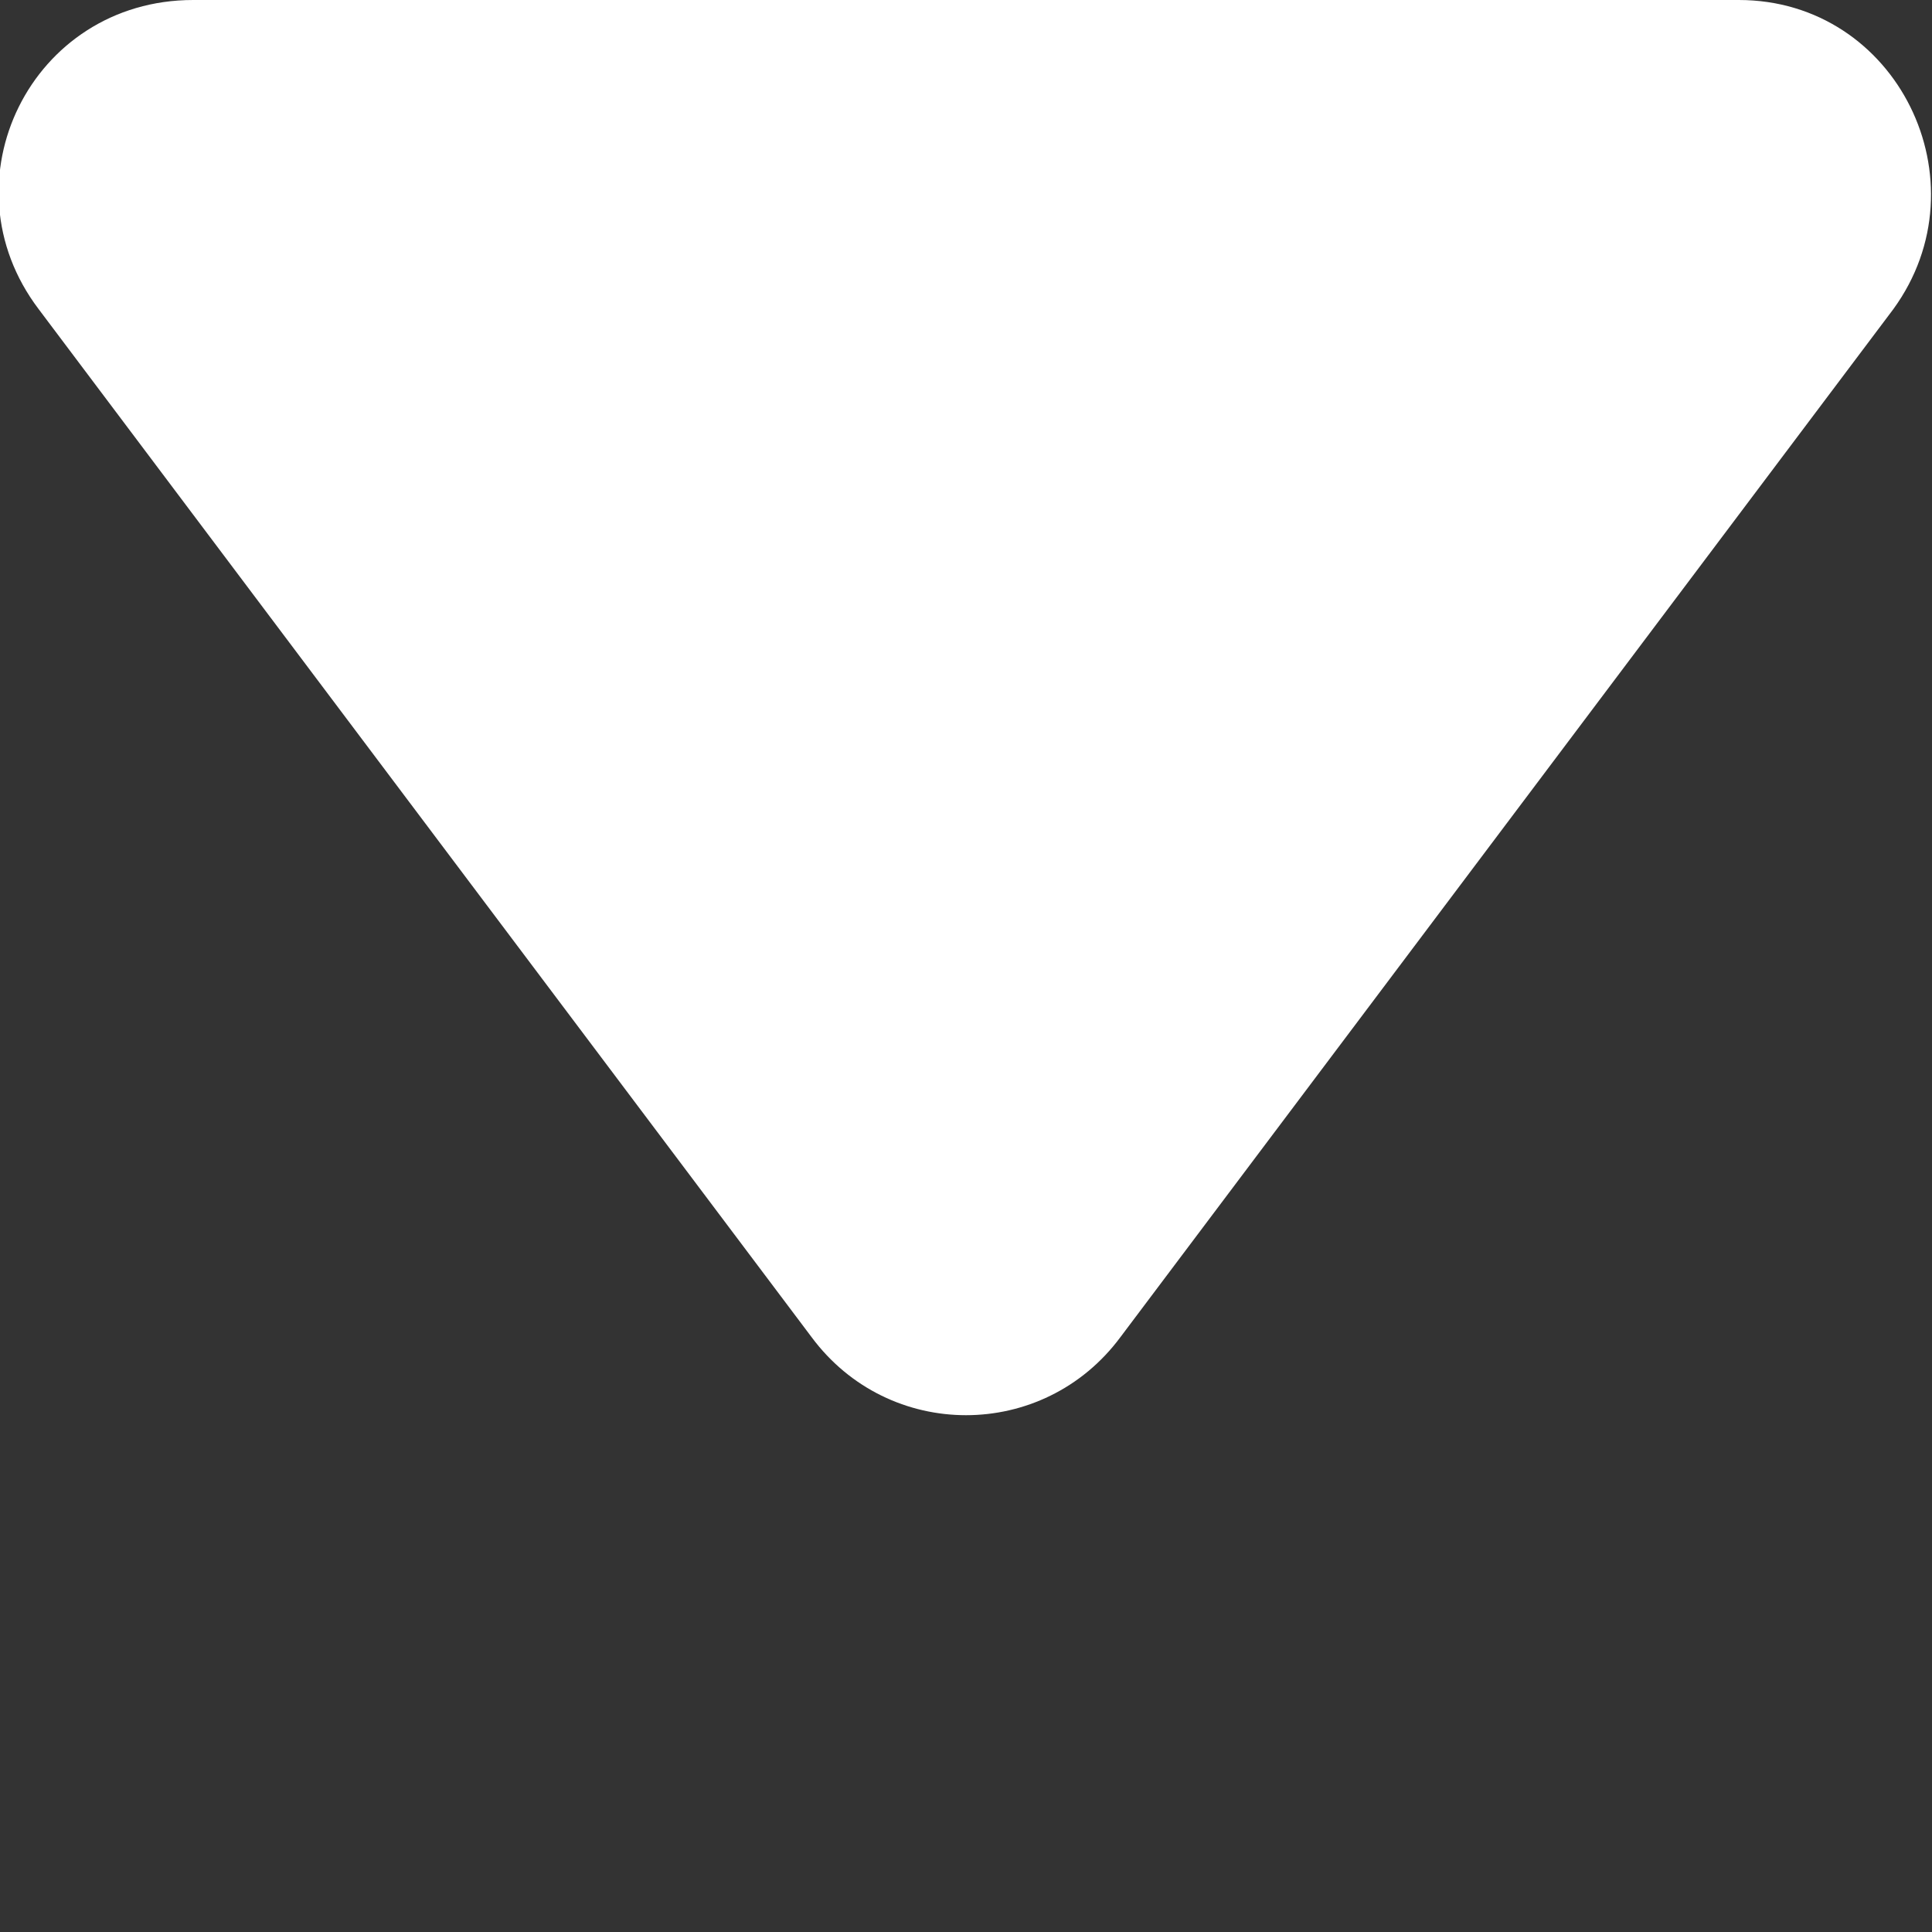
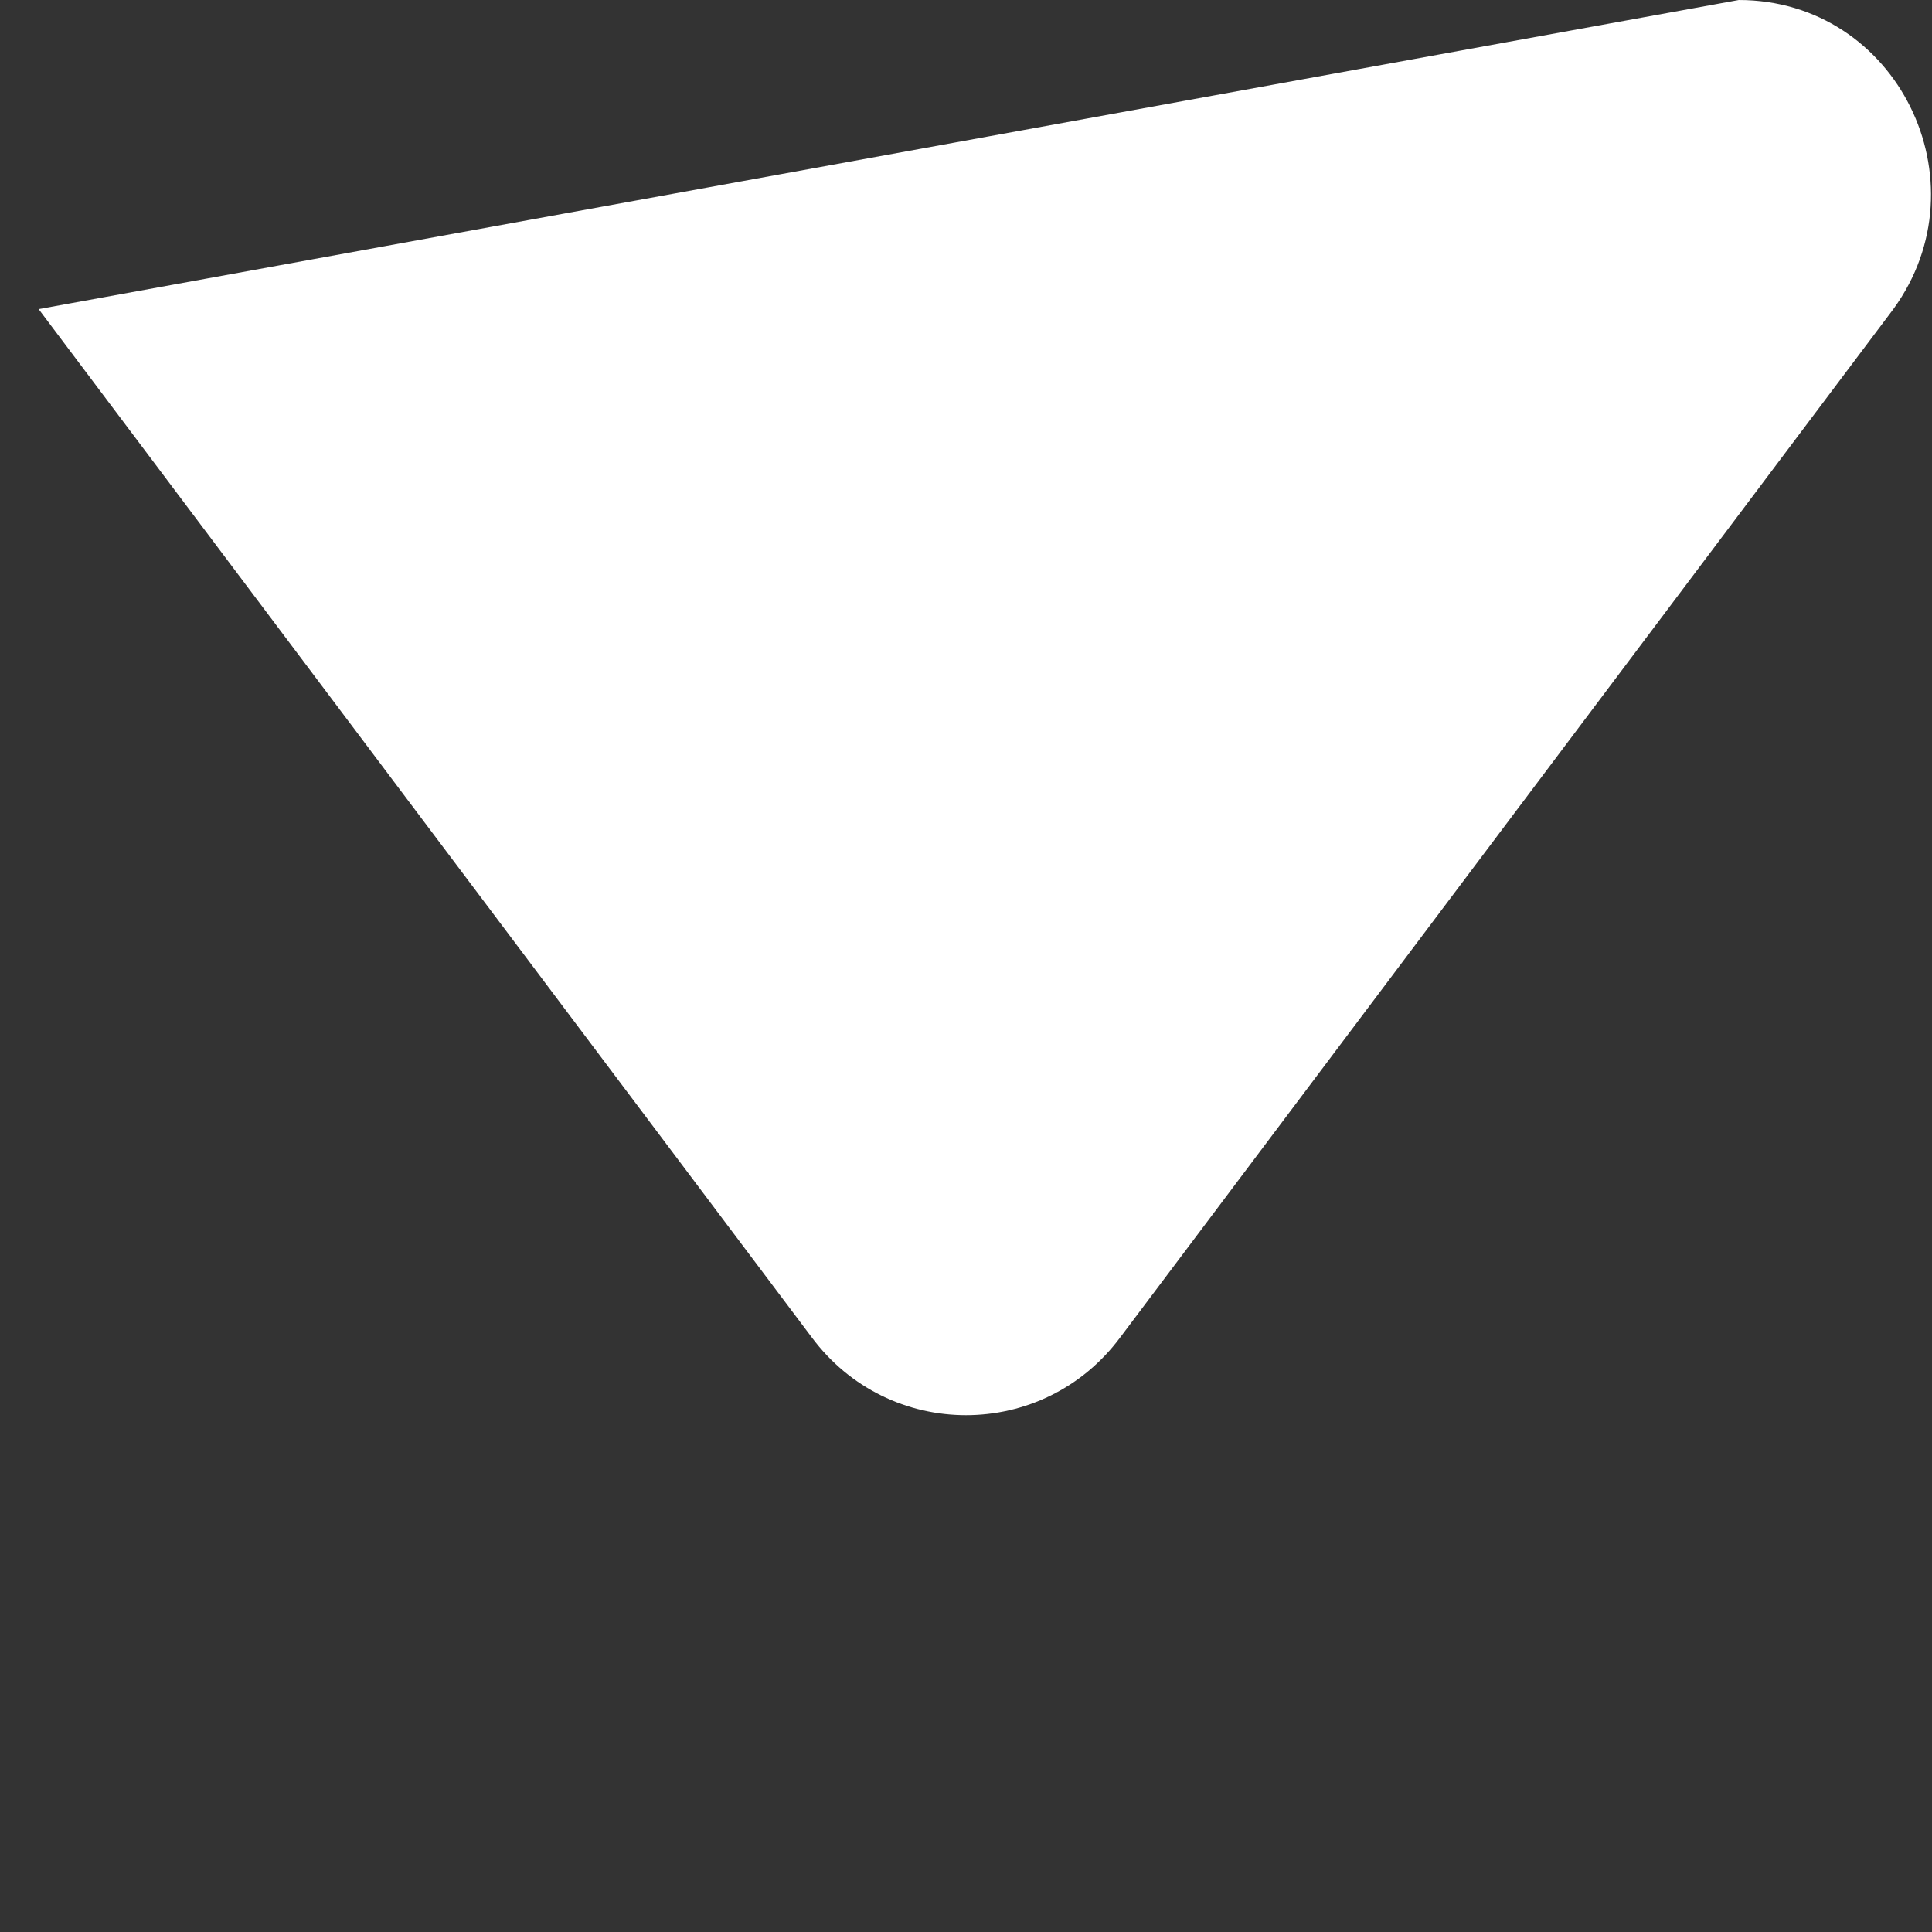
<svg xmlns="http://www.w3.org/2000/svg" width="5" height="5" viewBox="0 0 5 5" fill="none">
  <rect x="0" y="0" width="5" height="5" fill="#333333" stroke="none" />
  <defs />
-   <path id="Polygon 1" d="M2.1 3.46L0.1 0.8C-0.15 0.47 0.08 0 0.5 0L4.5 0C4.91 0 5.14 0.47 4.9 0.8L2.9 3.46C2.7 3.73 2.3 3.73 2.1 3.46Z" fill="#FFFFFF" fill-opacity="1" fill-rule="nonzero" />
+   <path id="Polygon 1" d="M2.1 3.46L0.1 0.8L4.5 0C4.91 0 5.14 0.47 4.9 0.8L2.9 3.46C2.7 3.73 2.3 3.73 2.1 3.46Z" fill="#FFFFFF" fill-opacity="1" fill-rule="nonzero" />
</svg>